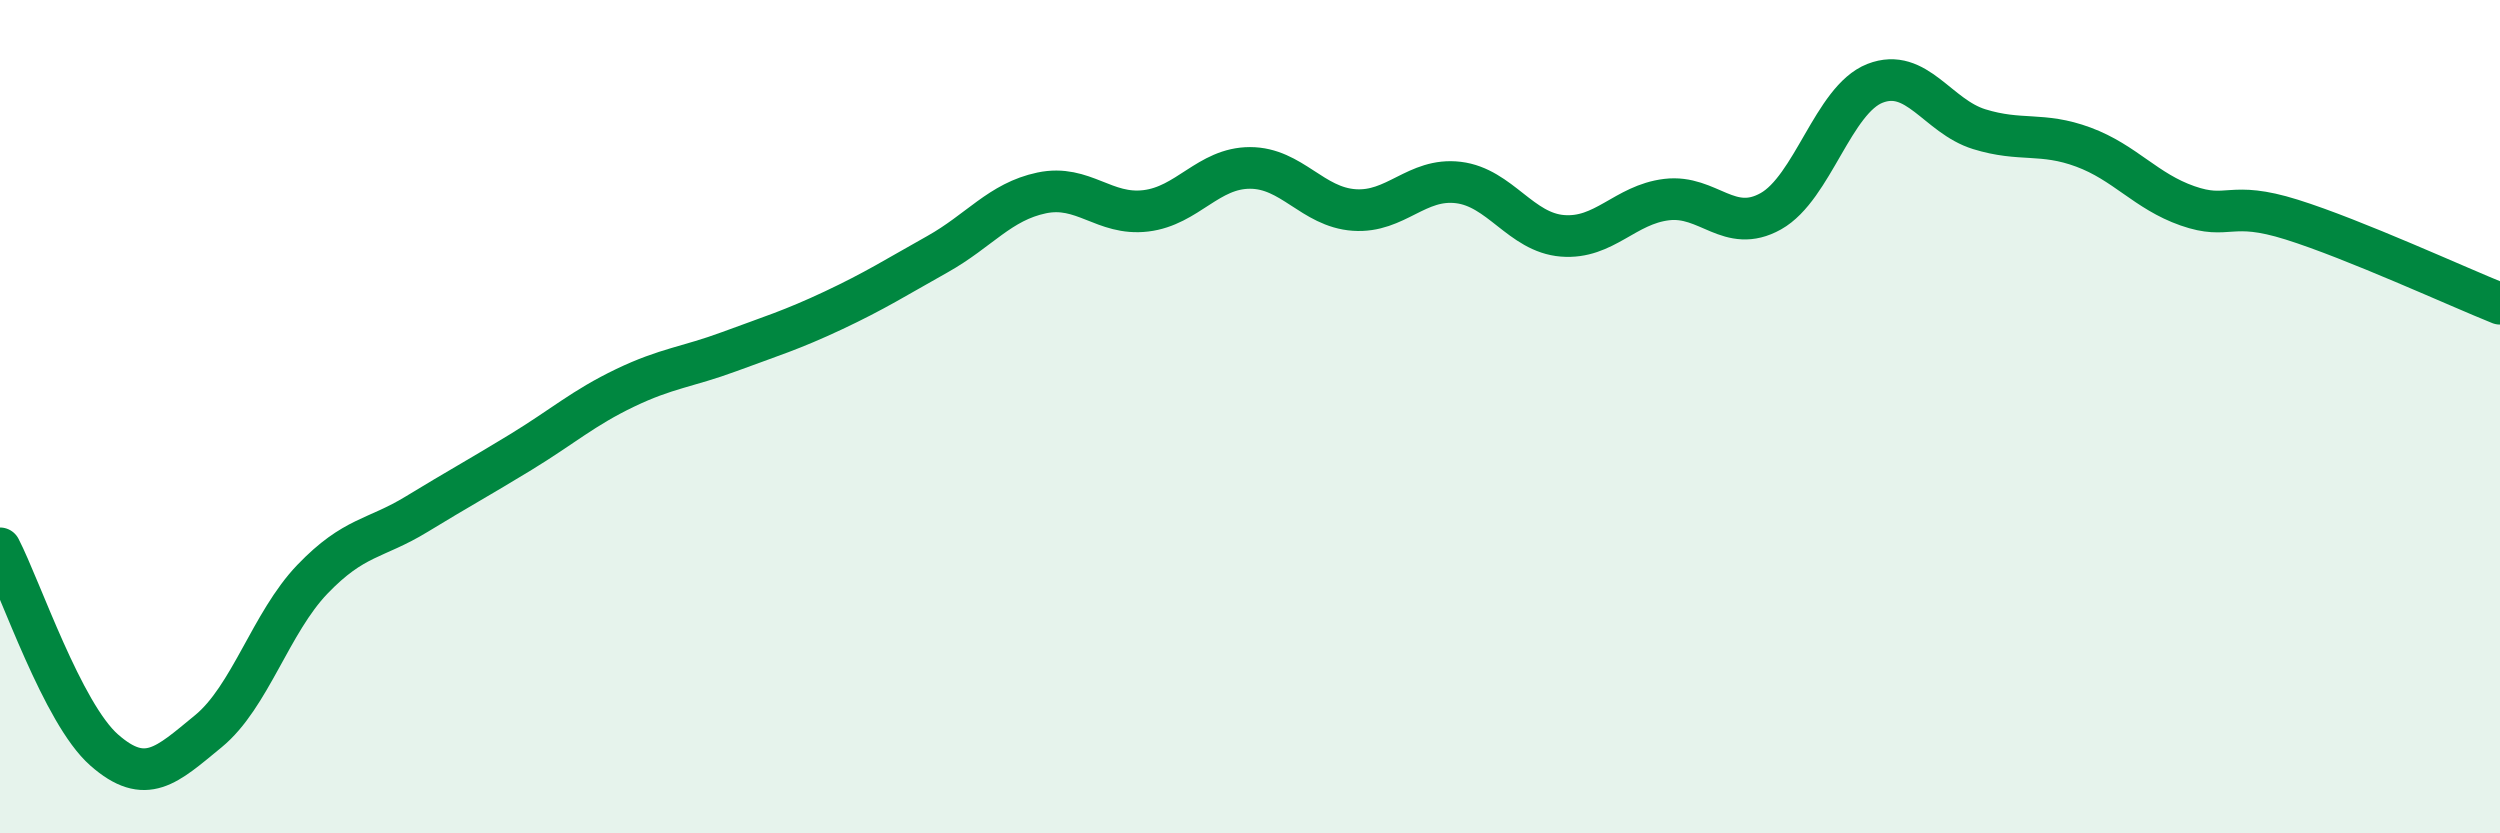
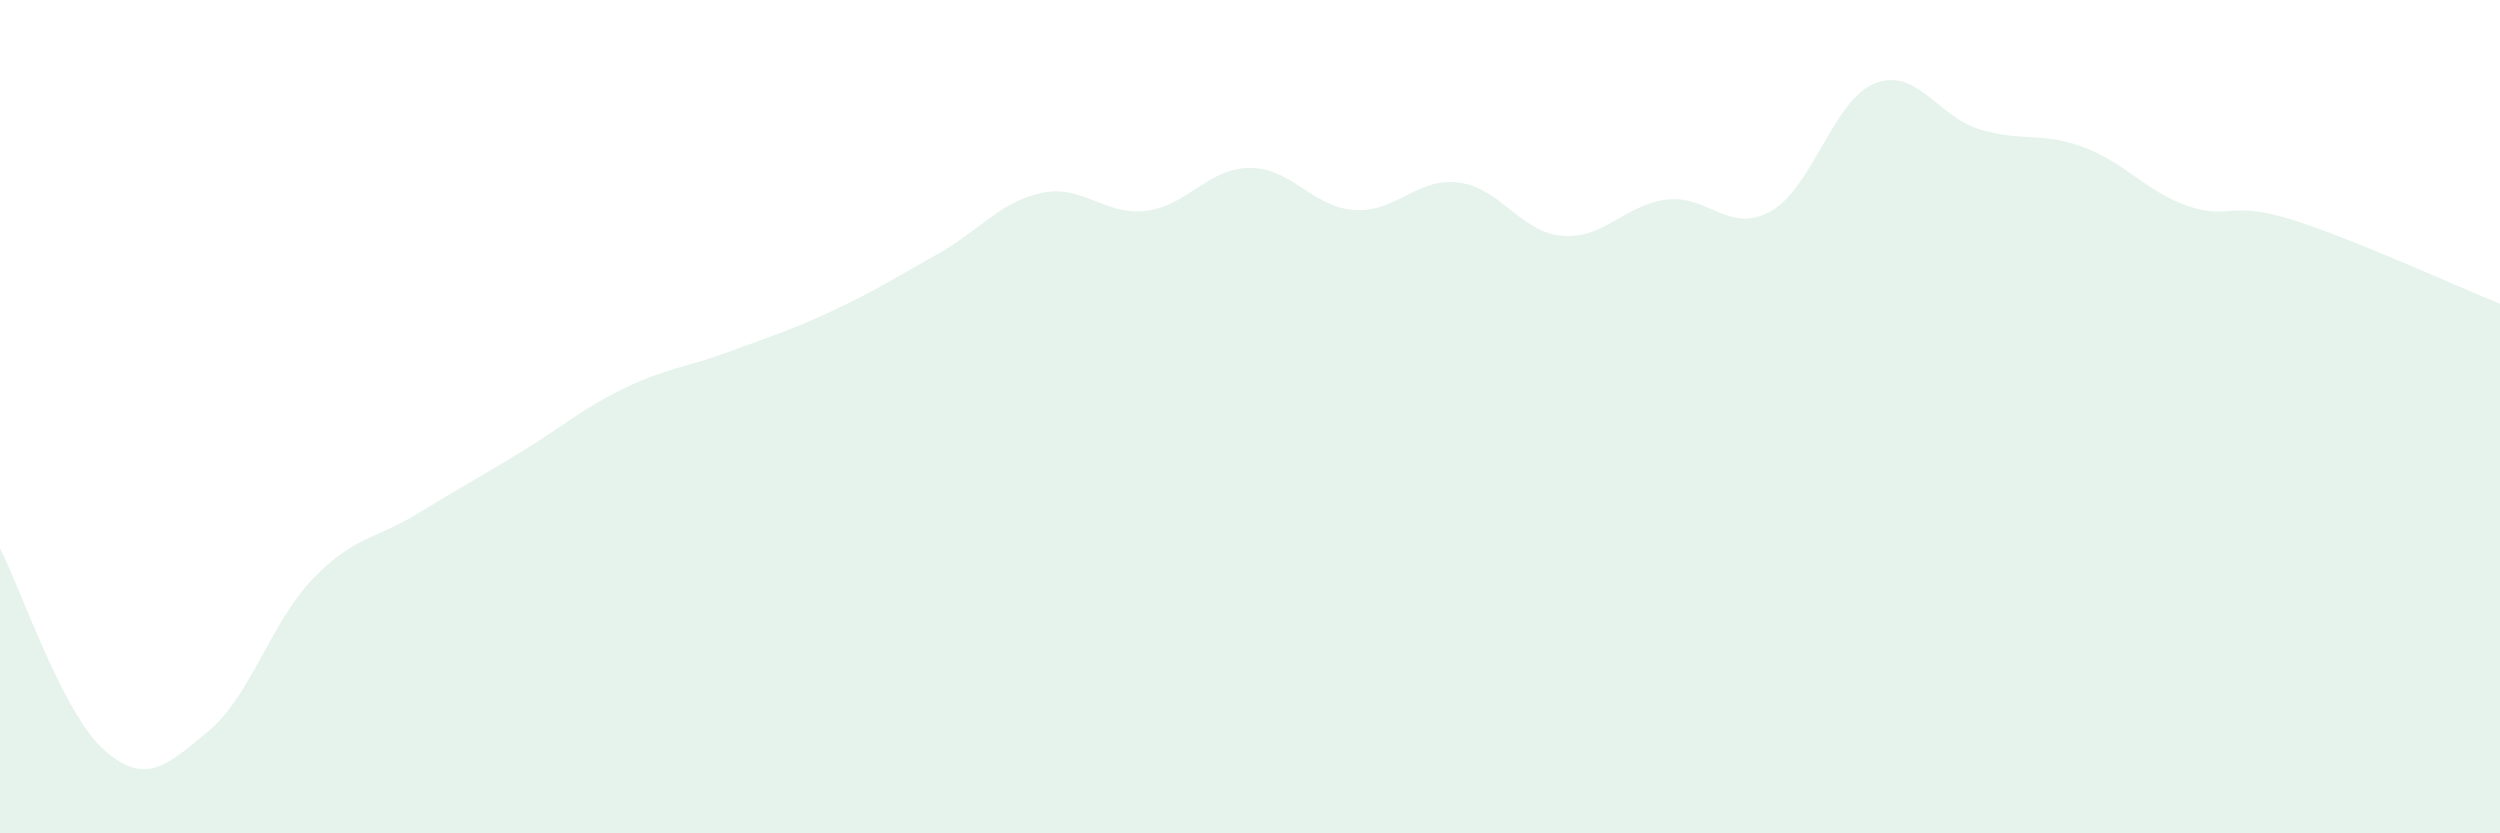
<svg xmlns="http://www.w3.org/2000/svg" width="60" height="20" viewBox="0 0 60 20">
  <path d="M 0,13.16 C 0.5,14.13 1.5,17.12 2.5,18 C 3.5,18.88 4,18.37 5,17.55 C 6,16.73 6.5,14.94 7.5,13.9 C 8.5,12.86 9,12.95 10,12.34 C 11,11.73 11.5,11.46 12.5,10.85 C 13.5,10.24 14,9.79 15,9.31 C 16,8.83 16.5,8.81 17.5,8.44 C 18.5,8.07 19,7.92 20,7.45 C 21,6.98 21.5,6.66 22.5,6.1 C 23.5,5.54 24,4.84 25,4.63 C 26,4.42 26.5,5.18 27.5,5.06 C 28.5,4.94 29,4.03 30,4.03 C 31,4.03 31.5,4.97 32.5,5.04 C 33.5,5.11 34,4.26 35,4.38 C 36,4.5 36.5,5.58 37.5,5.66 C 38.5,5.74 39,4.91 40,4.79 C 41,4.67 41.5,5.63 42.5,5.07 C 43.5,4.51 44,2.39 45,2 C 46,1.61 46.5,2.79 47.5,3.1 C 48.5,3.41 49,3.16 50,3.53 C 51,3.9 51.5,4.59 52.5,4.94 C 53.5,5.29 53.5,4.8 55,5.27 C 56.5,5.74 59,6.89 60,7.29L60 20L0 20Z" fill="#008740" opacity="0.1" stroke-linecap="round" stroke-linejoin="round" />
-   <path d="M 0,13.16 C 0.5,14.13 1.5,17.12 2.5,18 C 3.5,18.88 4,18.37 5,17.55 C 6,16.73 6.5,14.94 7.5,13.9 C 8.5,12.86 9,12.95 10,12.34 C 11,11.73 11.5,11.46 12.5,10.85 C 13.5,10.24 14,9.79 15,9.31 C 16,8.83 16.5,8.81 17.5,8.44 C 18.5,8.07 19,7.92 20,7.45 C 21,6.98 21.5,6.66 22.5,6.1 C 23.5,5.54 24,4.84 25,4.63 C 26,4.42 26.5,5.18 27.5,5.06 C 28.5,4.94 29,4.03 30,4.03 C 31,4.03 31.5,4.97 32.5,5.04 C 33.5,5.11 34,4.26 35,4.38 C 36,4.5 36.5,5.58 37.5,5.66 C 38.5,5.74 39,4.91 40,4.79 C 41,4.67 41.5,5.63 42.5,5.07 C 43.5,4.51 44,2.39 45,2 C 46,1.61 46.5,2.79 47.5,3.1 C 48.5,3.41 49,3.16 50,3.53 C 51,3.9 51.5,4.59 52.5,4.94 C 53.5,5.29 53.5,4.8 55,5.27 C 56.5,5.74 59,6.89 60,7.29" stroke="#008740" stroke-width="1" fill="none" stroke-linecap="round" stroke-linejoin="round" />
</svg>